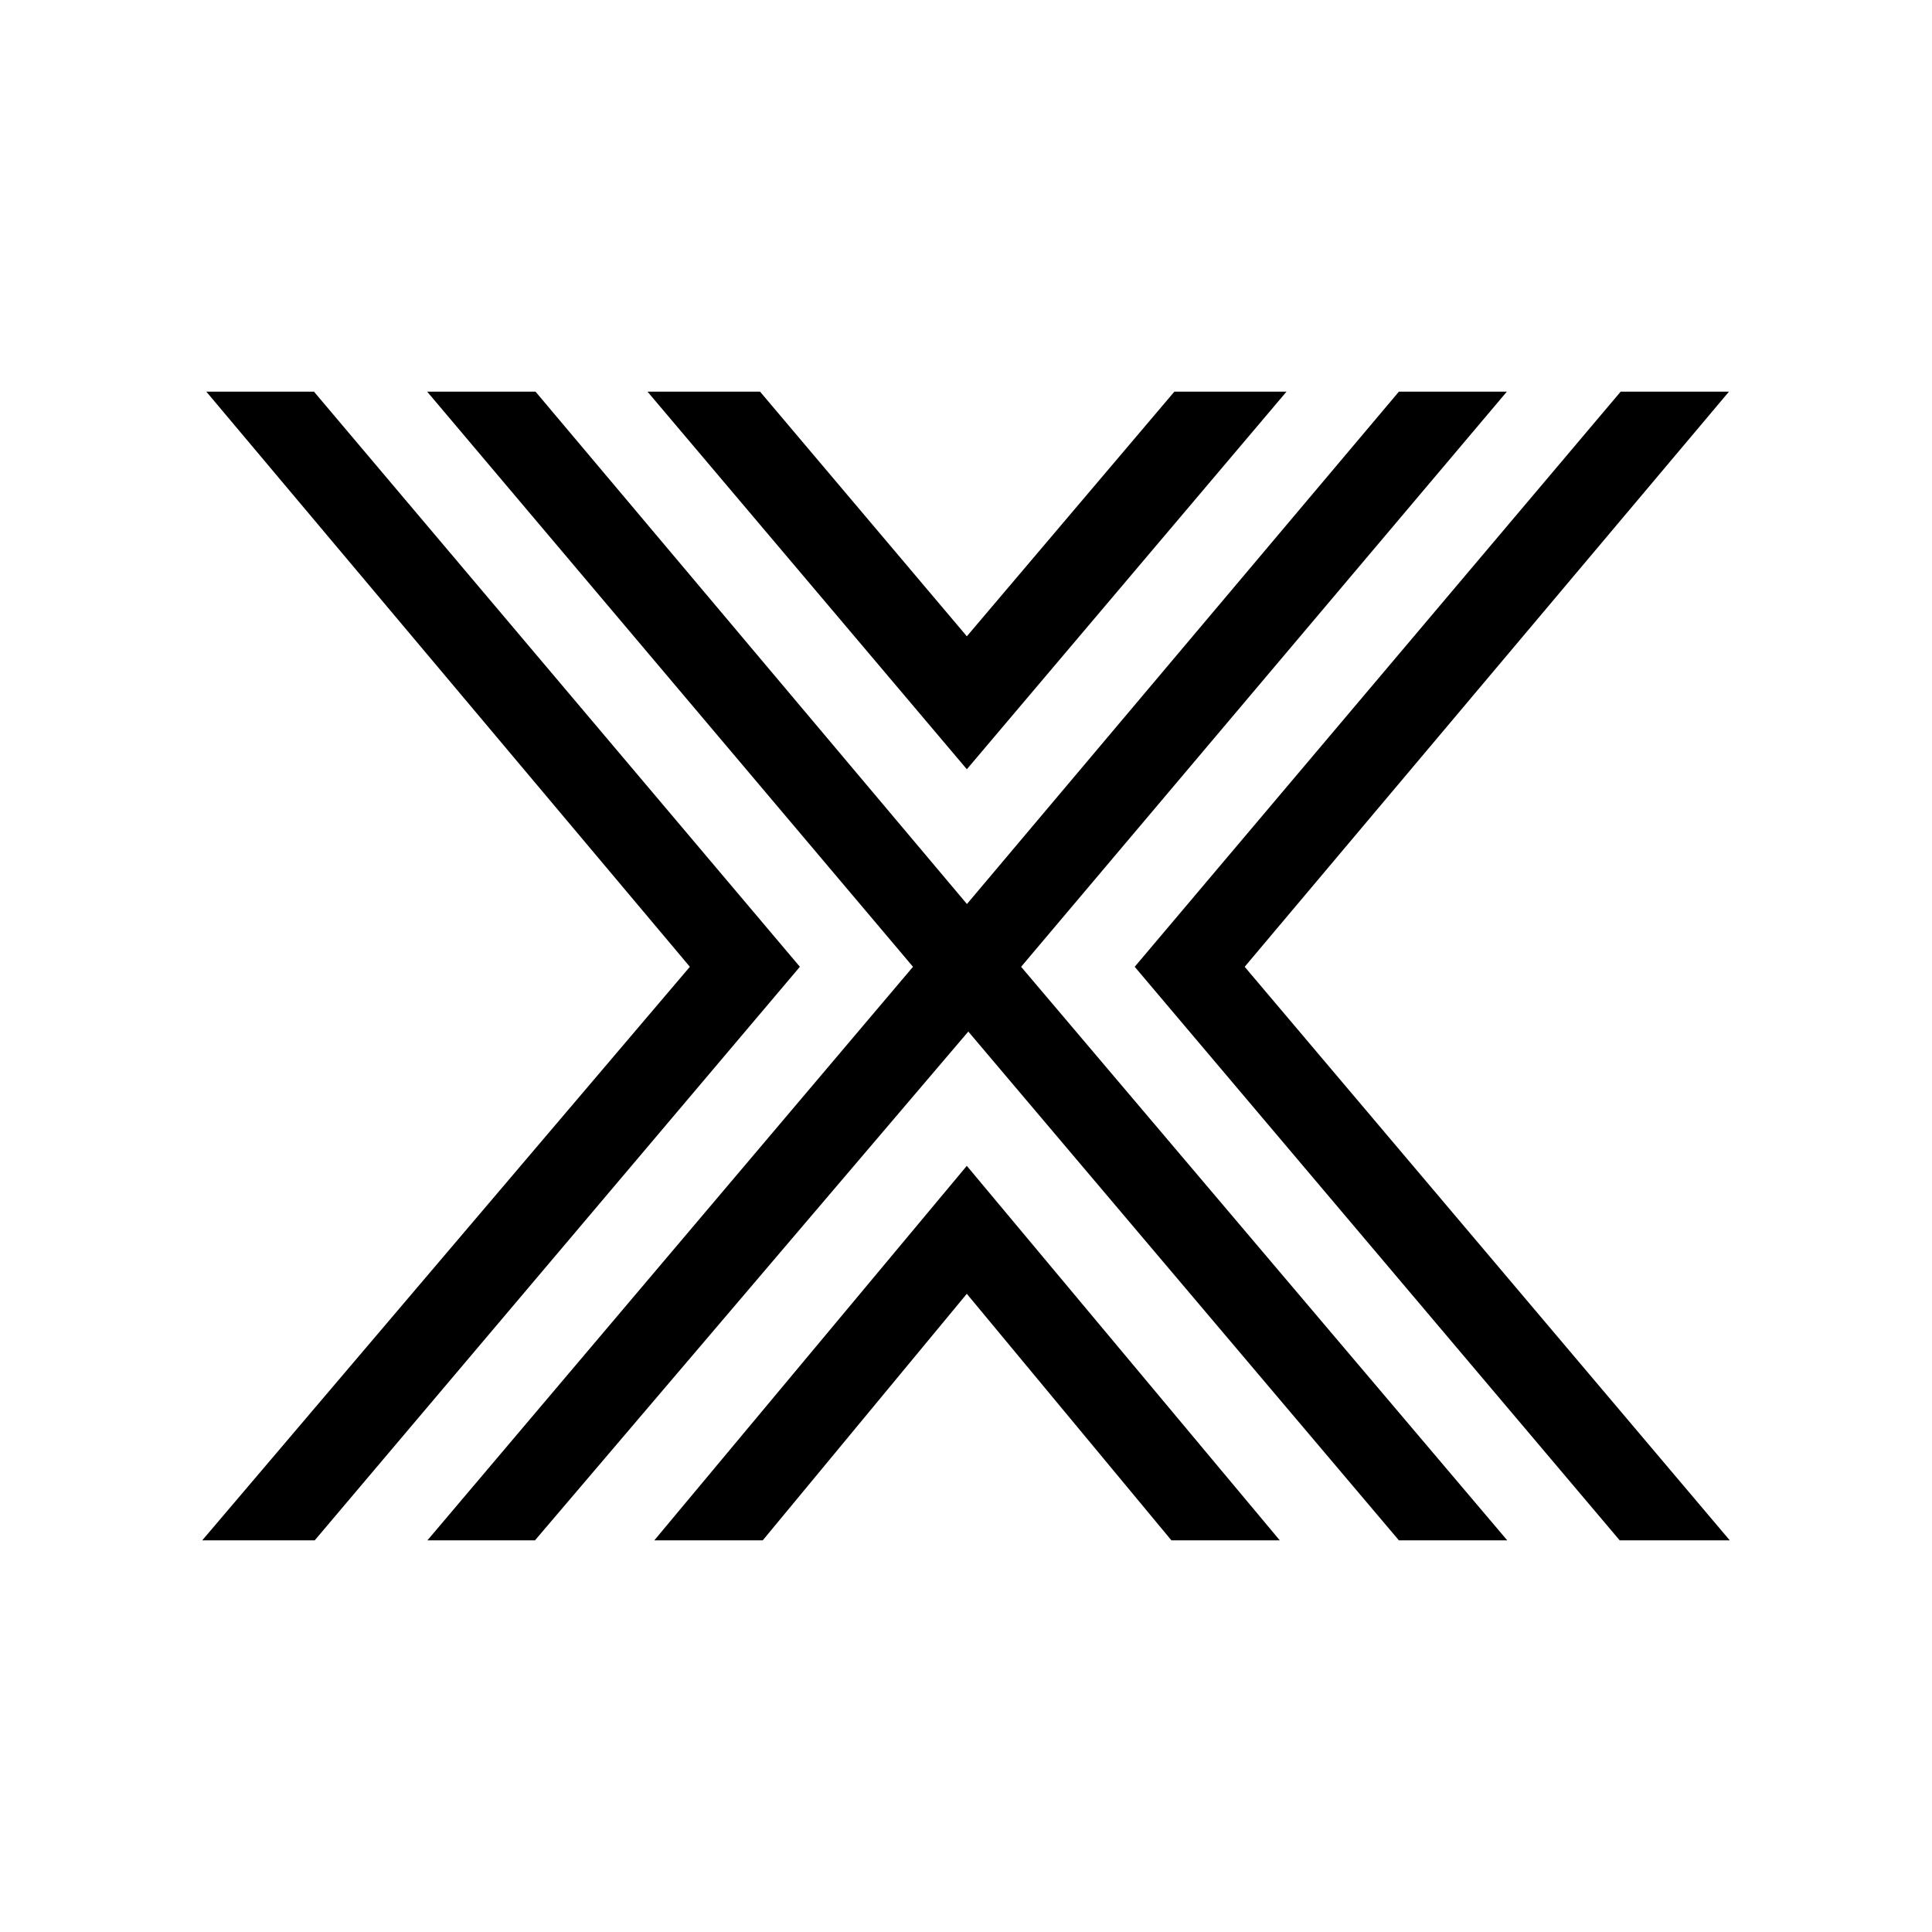
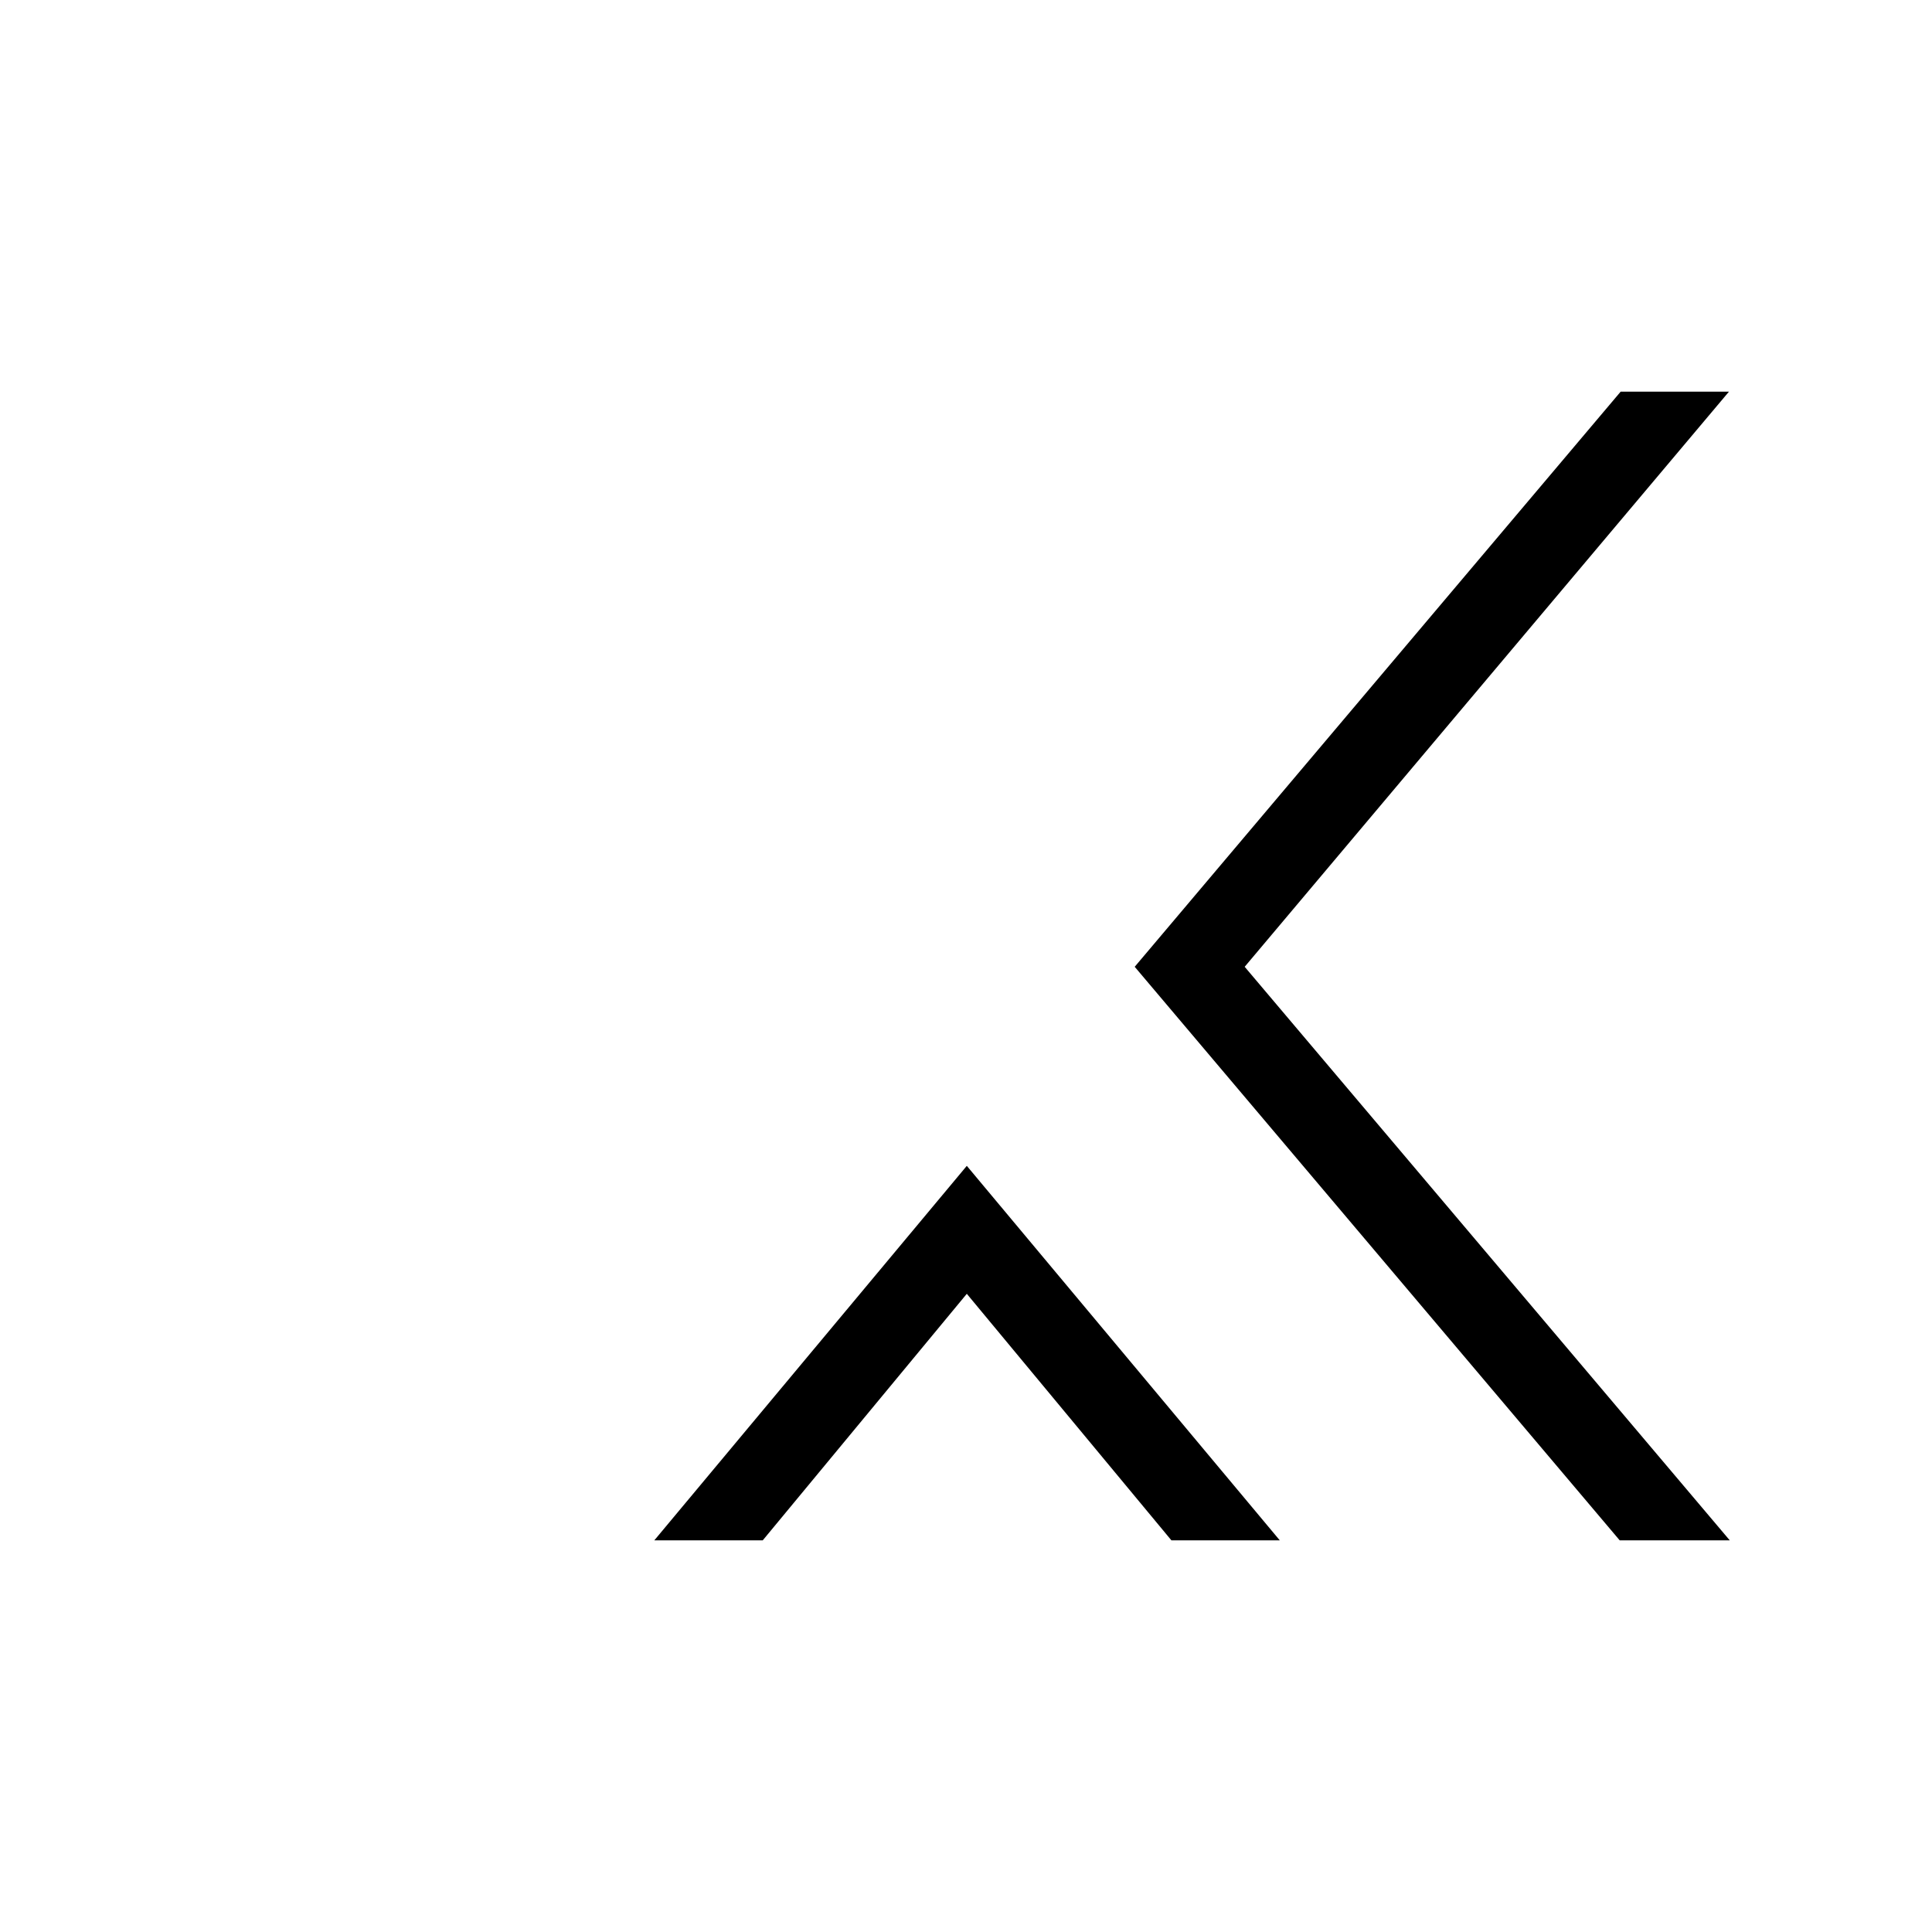
<svg xmlns="http://www.w3.org/2000/svg" id="Layer_1" data-name="Layer 1" width="1366" height="1366" viewBox="0 0 1366 1366">
  <polygon points="462.63 1089.07 539.3 1089.07 683.57 914.77 828.22 1089.07 904.85 1089.07 683.57 824.3 462.63 1089.07" />
-   <polygon points="830.31 276.93 683.6 449.89 537.4 276.93 457.82 276.93 683.6 543.89 909.6 276.93 830.31 276.93" />
-   <polygon points="222 276.93 145.89 276.93 487.76 683.56 143 1089.07 222.53 1089.07 565.55 683.56 222 276.93" />
  <polygon points="802.28 683.56 1145.18 1089.07 1223 1089.07 880.04 683.56 1222.43 276.93 1145.86 276.93 802.28 683.56" />
-   <polygon points="721.97 683.56 1065.39 276.93 989.06 276.93 683.67 639.18 378.66 276.93 302.04 276.93 645.52 683.56 302.21 1089.07 378.26 1089.07 684.63 729.35 989.06 1089.07 1065.67 1089.07 721.97 683.56" />
</svg>